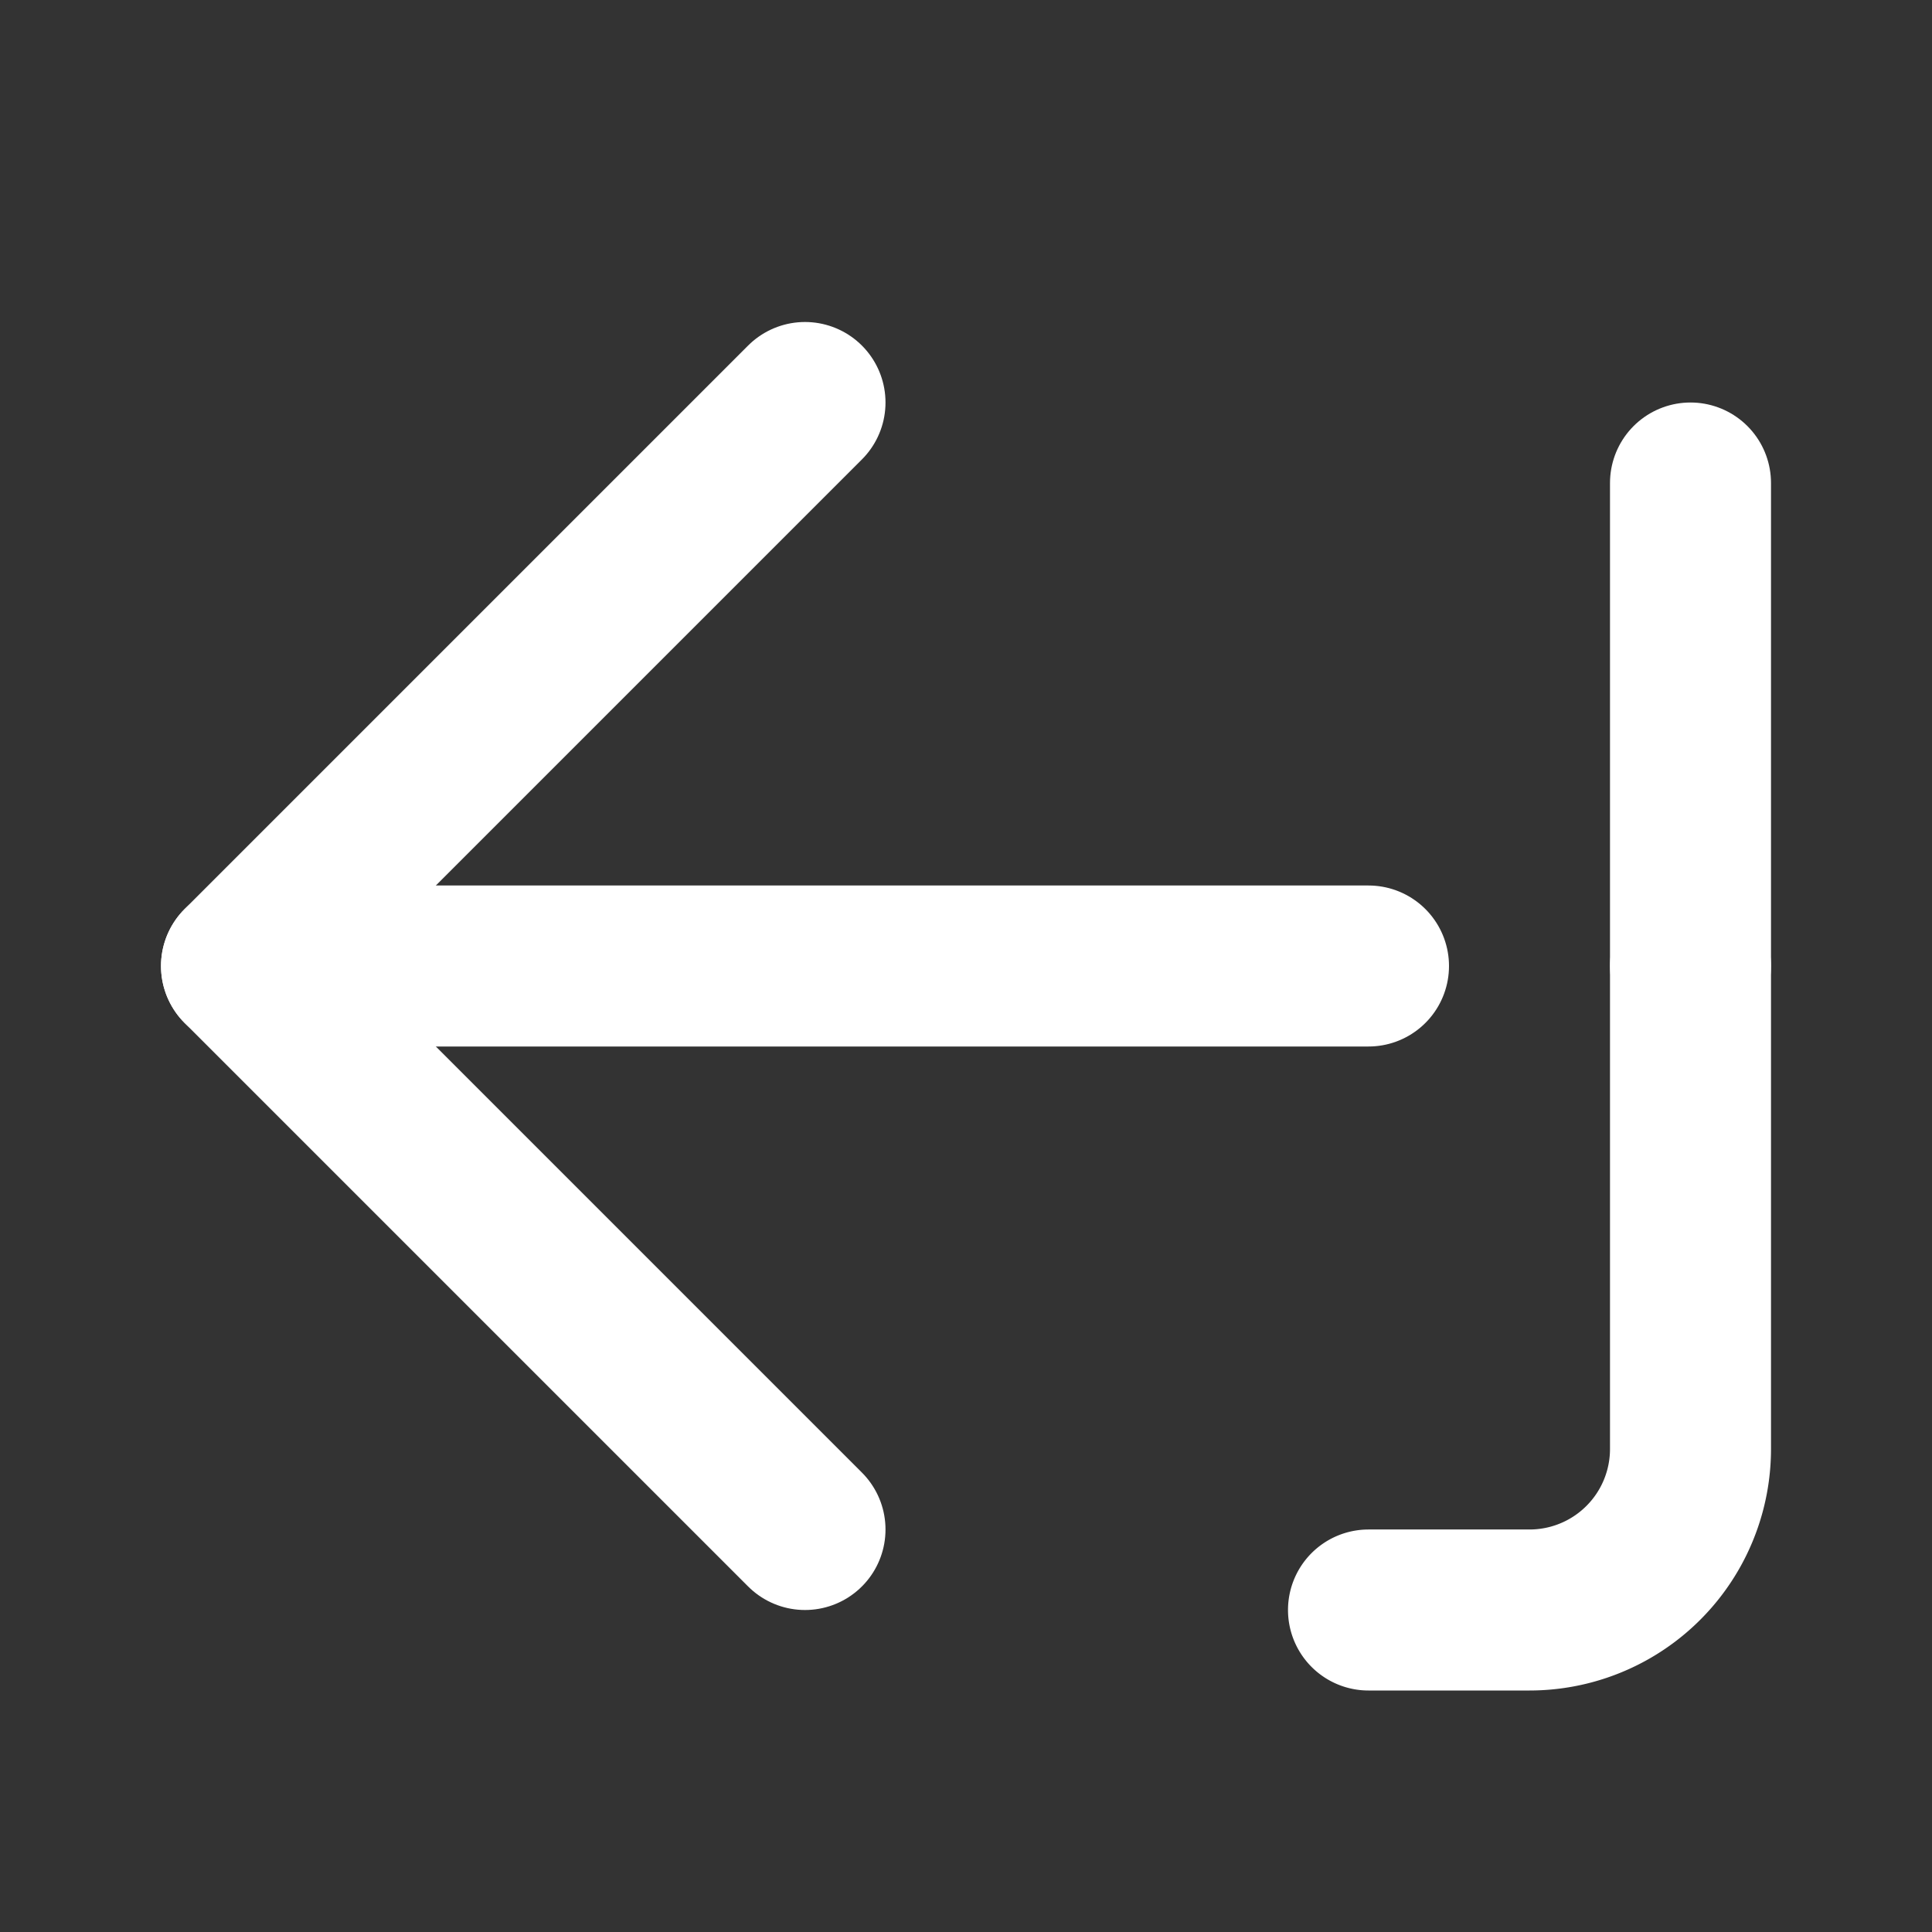
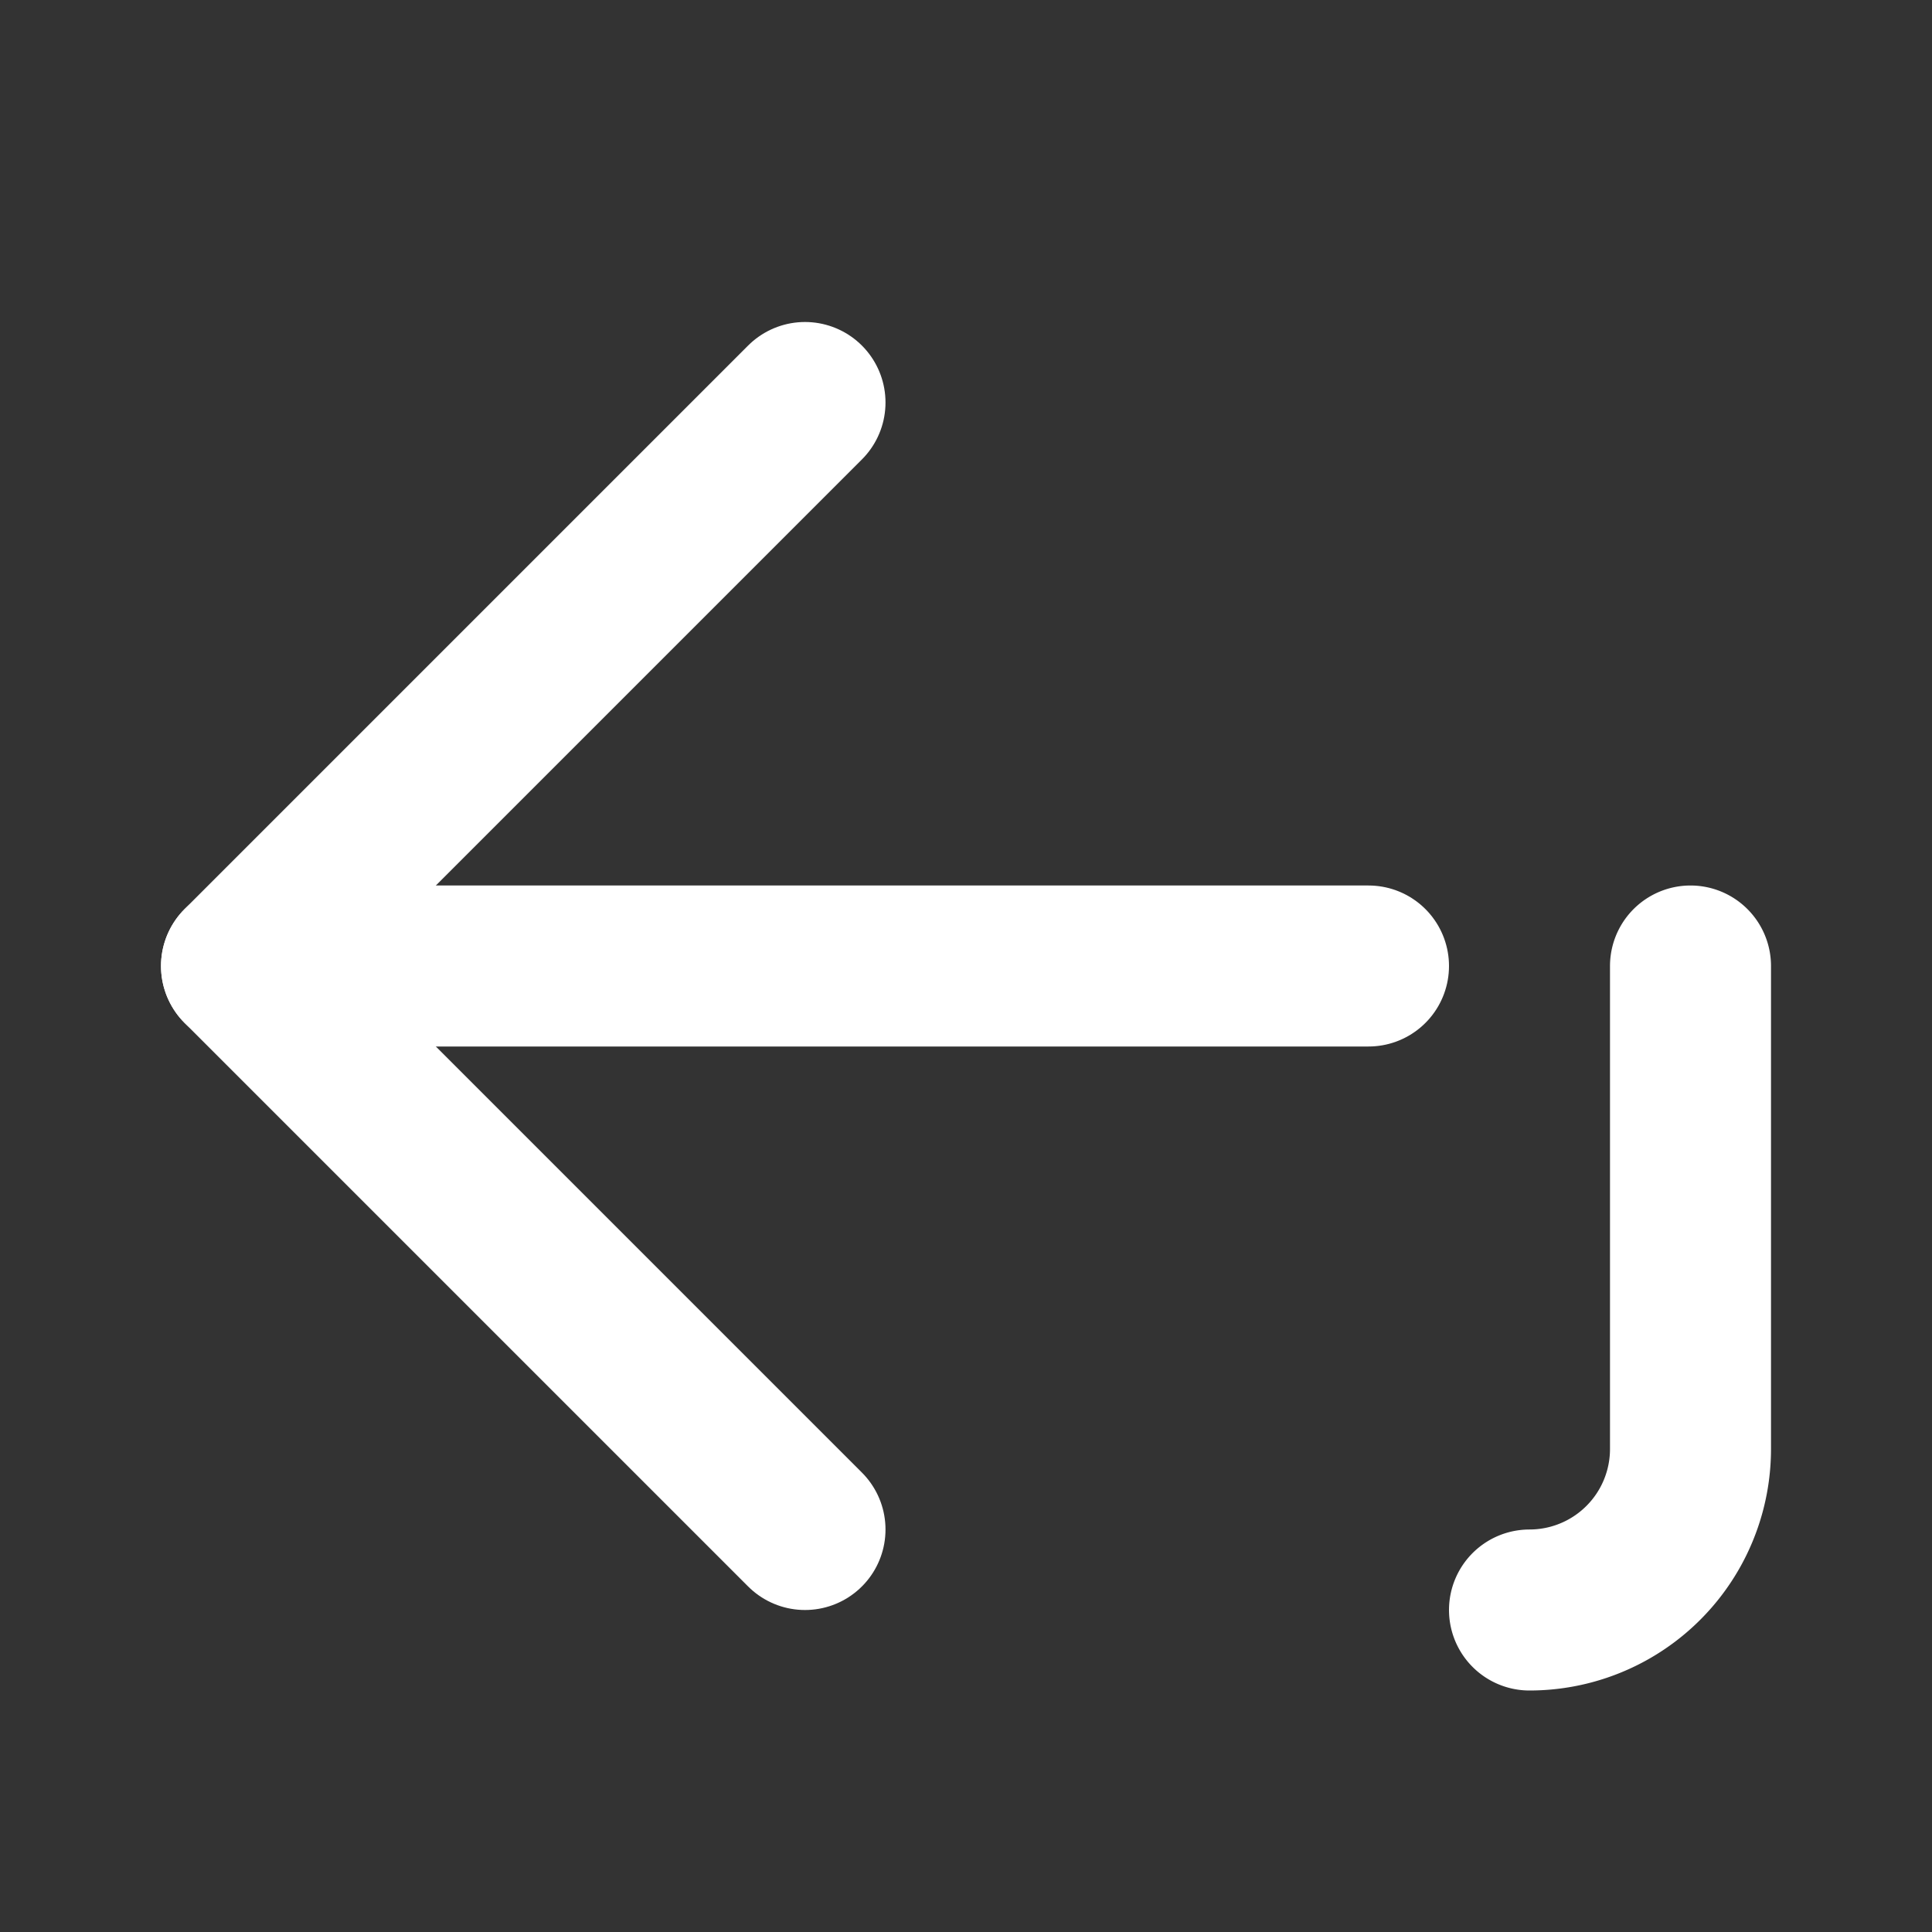
<svg xmlns="http://www.w3.org/2000/svg" viewBox="0 0 24 24" fill="none" stroke="#ffffff" stroke-width="2" stroke-linecap="round" stroke-linejoin="round">
  <rect x="0" y="0" width="24" height="24" fill="#333333" stroke="none" />
  <path d="M17 12h-14" />
  <path d="M10 5l-7 7 7 7" />
-   <path d="M21 12v6a2 2 0 01-2 2h-2" />
-   <path d="M21 6v6" />
+   <path d="M21 12v6a2 2 0 01-2 2" />
</svg>